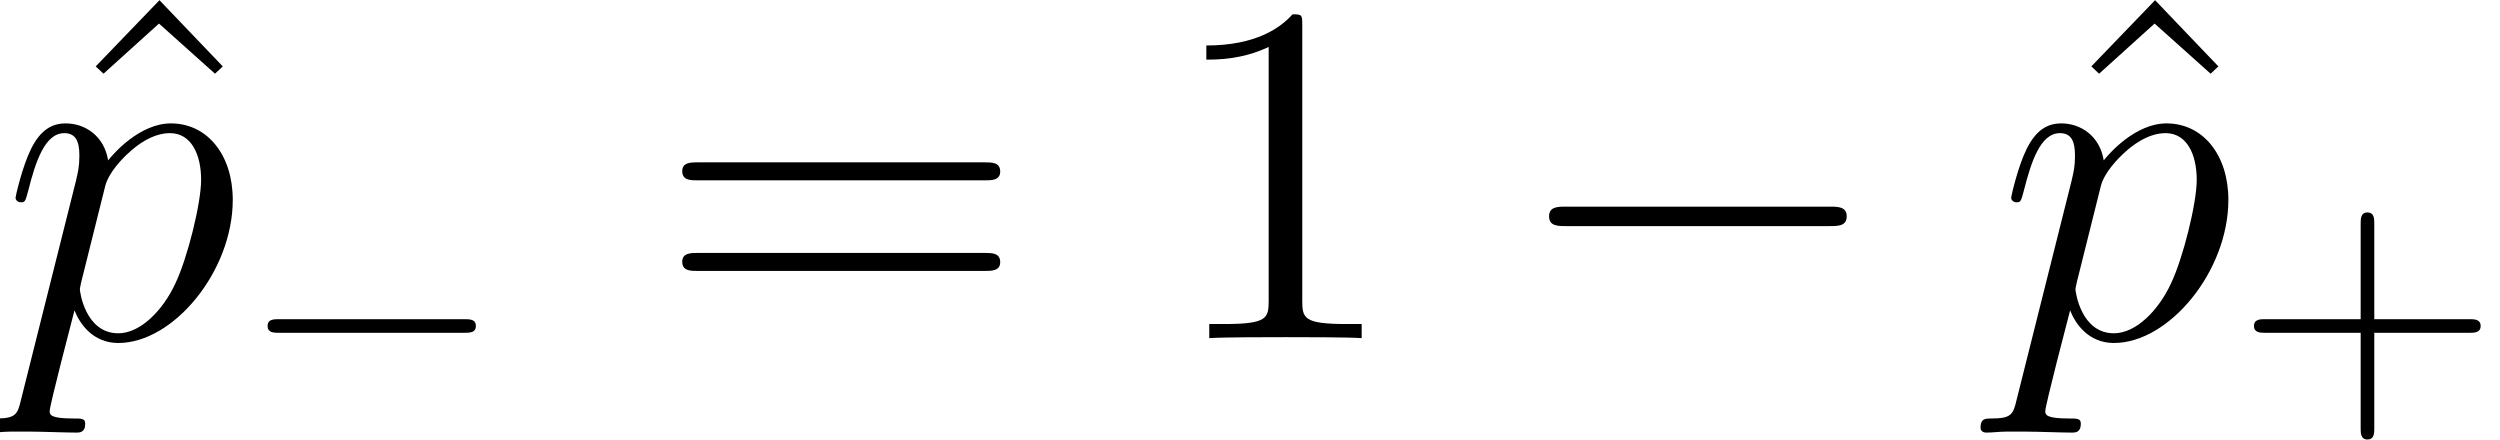
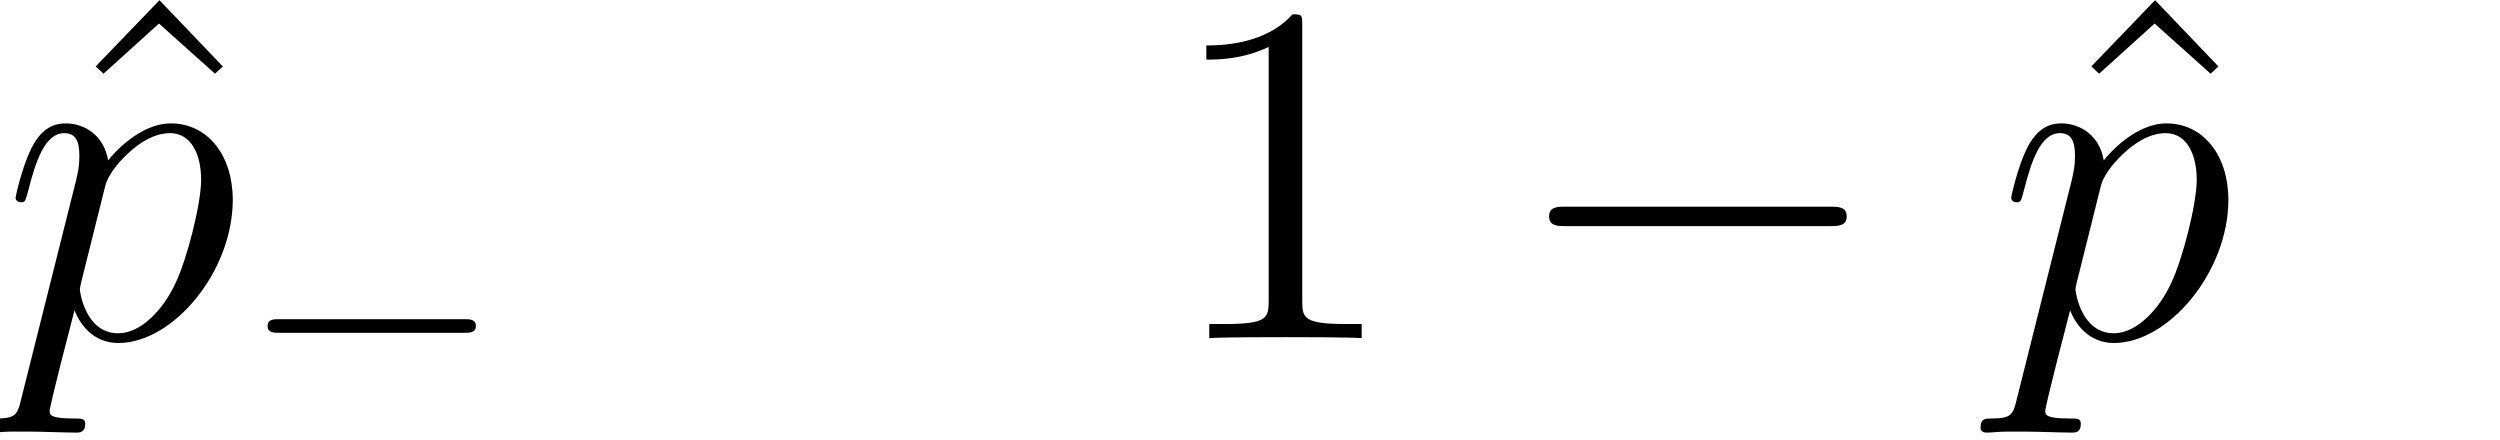
<svg xmlns="http://www.w3.org/2000/svg" xmlns:xlink="http://www.w3.org/1999/xlink" version="1.1" width="76.722pt" height="13.491pt" viewBox="56.413 55.376 76.722 13.491">
  <defs>
-     <path id="g3-43" d="M4.278-2.406H7.197C7.343-2.406 7.542-2.406 7.542-2.615S7.343-2.824 7.197-2.824H4.278V-5.753C4.278-5.9 4.278-6.099 4.069-6.099S3.86-5.9 3.86-5.753V-2.824H.931C.785-2.824 .586-2.824 .586-2.615S.785-2.406 .931-2.406H3.86V.523C3.86 .669 3.86 .868 4.069 .868S4.278 .669 4.278 .523V-2.406Z" />
    <use id="g1-0" xlink:href="#g0-0" transform="scale(1.429)" />
    <path id="g0-0" d="M6.894-2.406C7.071-2.406 7.26-2.406 7.26-2.615S7.071-2.824 6.894-2.824H1.234C1.057-2.824 .868-2.824 .868-2.615S1.057-2.406 1.234-2.406H6.894Z" />
    <path id="g2-112" d="M.643 1.898C.538 2.346 .478 2.466-.134 2.466C-.314 2.466-.463 2.466-.463 2.75C-.463 2.78-.448 2.899-.284 2.899C-.09 2.899 .12 2.869 .314 2.869H.956C1.27 2.869 2.032 2.899 2.346 2.899C2.436 2.899 2.615 2.899 2.615 2.63C2.615 2.466 2.511 2.466 2.257 2.466C1.569 2.466 1.524 2.361 1.524 2.242C1.524 2.062 2.197-.508 2.286-.852C2.451-.433 2.854 .149 3.631 .149C5.32 .149 7.143-2.047 7.143-4.244C7.143-5.619 6.366-6.59 5.245-6.59C4.289-6.59 3.482-5.664 3.318-5.455C3.198-6.202 2.615-6.59 2.017-6.59C1.584-6.59 1.24-6.381 .956-5.813C.687-5.275 .478-4.364 .478-4.304S.538-4.169 .643-4.169C.762-4.169 .777-4.184 .867-4.528C1.091-5.41 1.375-6.291 1.973-6.291C2.316-6.291 2.436-6.052 2.436-5.604C2.436-5.245 2.391-5.096 2.331-4.827L.643 1.898ZM3.228-4.663C3.333-5.081 3.751-5.514 3.99-5.724C4.154-5.873 4.648-6.291 5.215-6.291C5.873-6.291 6.172-5.634 6.172-4.857C6.172-4.139 5.753-2.451 5.38-1.674C5.006-.867 4.319-.149 3.631-.149C2.615-.149 2.451-1.435 2.451-1.494C2.451-1.539 2.481-1.659 2.496-1.733L3.228-4.663Z" />
    <path id="g4-49" d="M4.304-9.579C4.304-9.923 4.304-9.938 4.005-9.938C3.646-9.534 2.899-8.981 1.36-8.981V-8.548C1.704-8.548 2.451-8.548 3.273-8.936V-1.151C3.273-.613 3.228-.433 1.913-.433H1.45V0C1.853-.03 3.303-.03 3.796-.03S5.724-.03 6.127 0V-.433H5.664C4.349-.433 4.304-.613 4.304-1.151V-9.579Z" />
-     <path id="g4-61" d="M10.087-4.842C10.296-4.842 10.565-4.842 10.565-5.111C10.565-5.395 10.311-5.395 10.087-5.395H1.285C1.076-5.395 .807-5.395 .807-5.126C.807-4.842 1.061-4.842 1.285-4.842H10.087ZM10.087-2.062C10.296-2.062 10.565-2.062 10.565-2.331C10.565-2.615 10.311-2.615 10.087-2.615H1.285C1.076-2.615 .807-2.615 .807-2.346C.807-2.062 1.061-2.062 1.285-2.062H10.087Z" />
    <path id="g4-94" d="M3.661-10.371L1.704-8.339L1.943-8.115L3.646-9.654L5.365-8.115L5.604-8.339L3.661-10.371Z" />
  </defs>
  <g id="page1">
    <use x="57.646" y="65.753" xlink:href="#g4-94" />
    <use x="56.413" y="65.753" xlink:href="#g2-112" />
    <use x="63.757" y="67.995" xlink:href="#g0-0" />
    <use x="76.543" y="65.753" xlink:href="#g4-61" />
    <use x="92.074" y="65.753" xlink:href="#g4-49" />
    <use x="102.712" y="65.753" xlink:href="#g1-0" />
    <use x="118.889" y="65.753" xlink:href="#g4-94" />
    <use x="117.656" y="65.753" xlink:href="#g2-112" />
    <use x="124.999" y="67.995" xlink:href="#g3-43" />
  </g>
</svg>